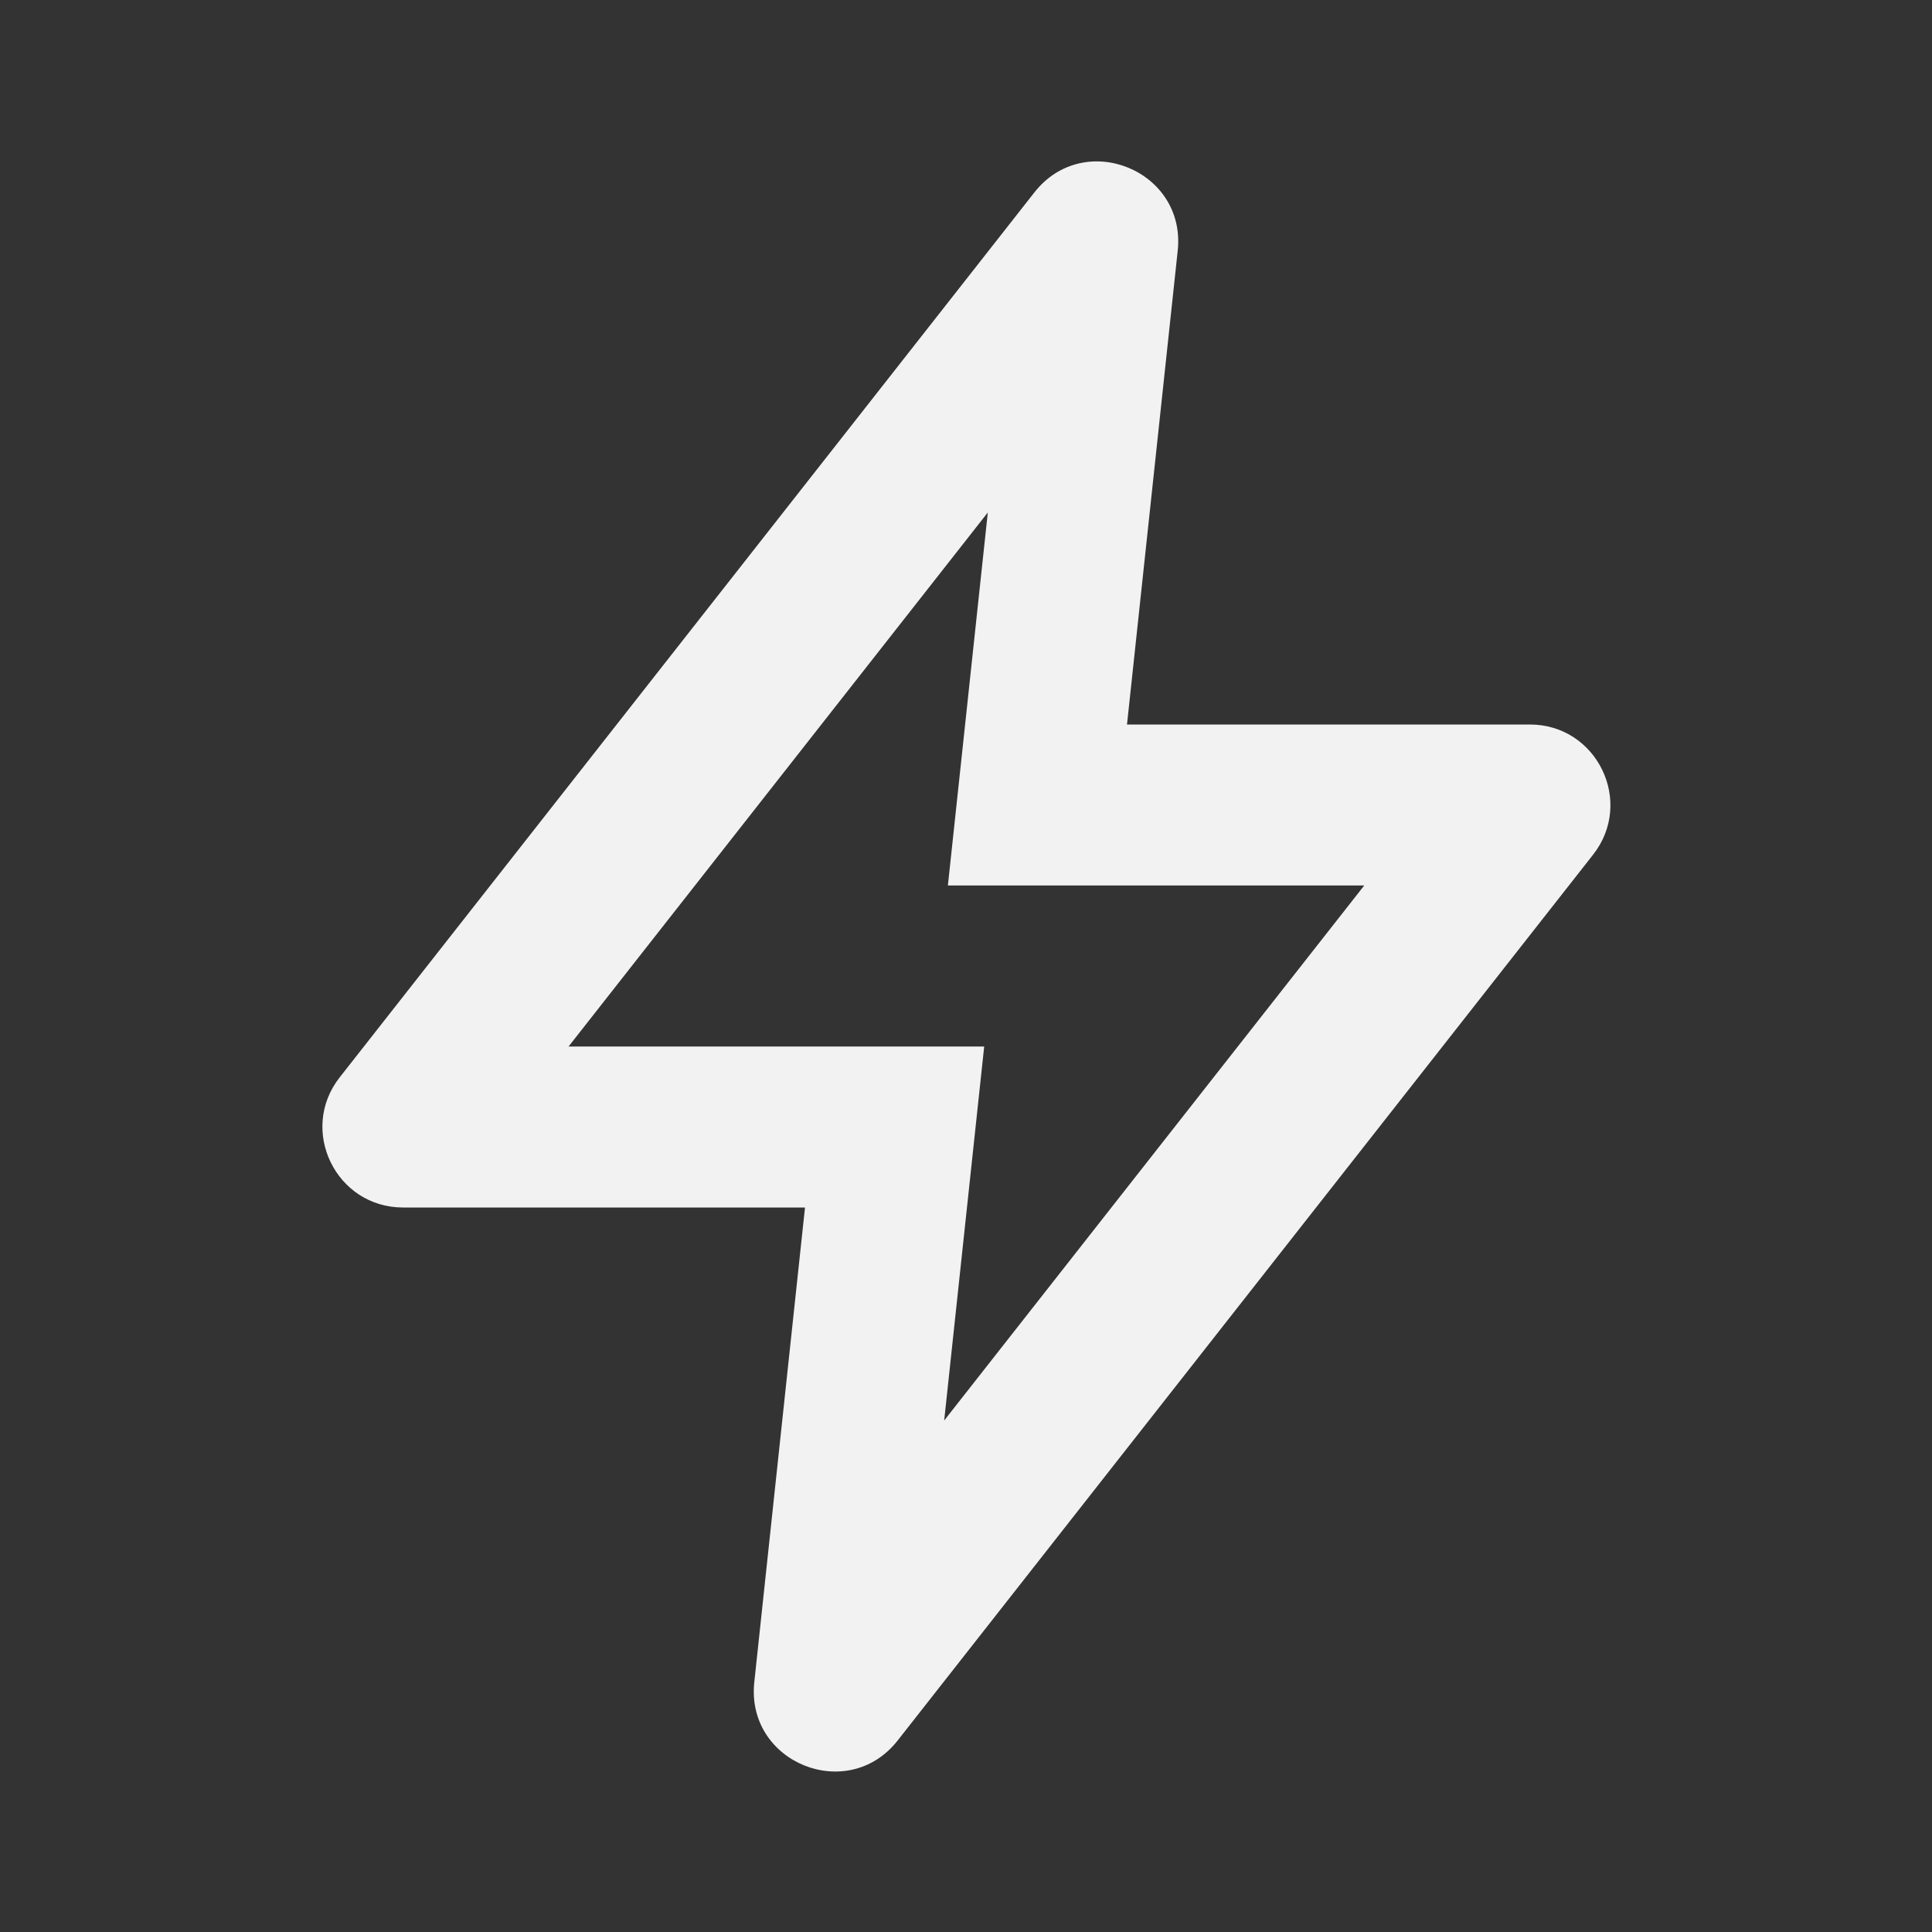
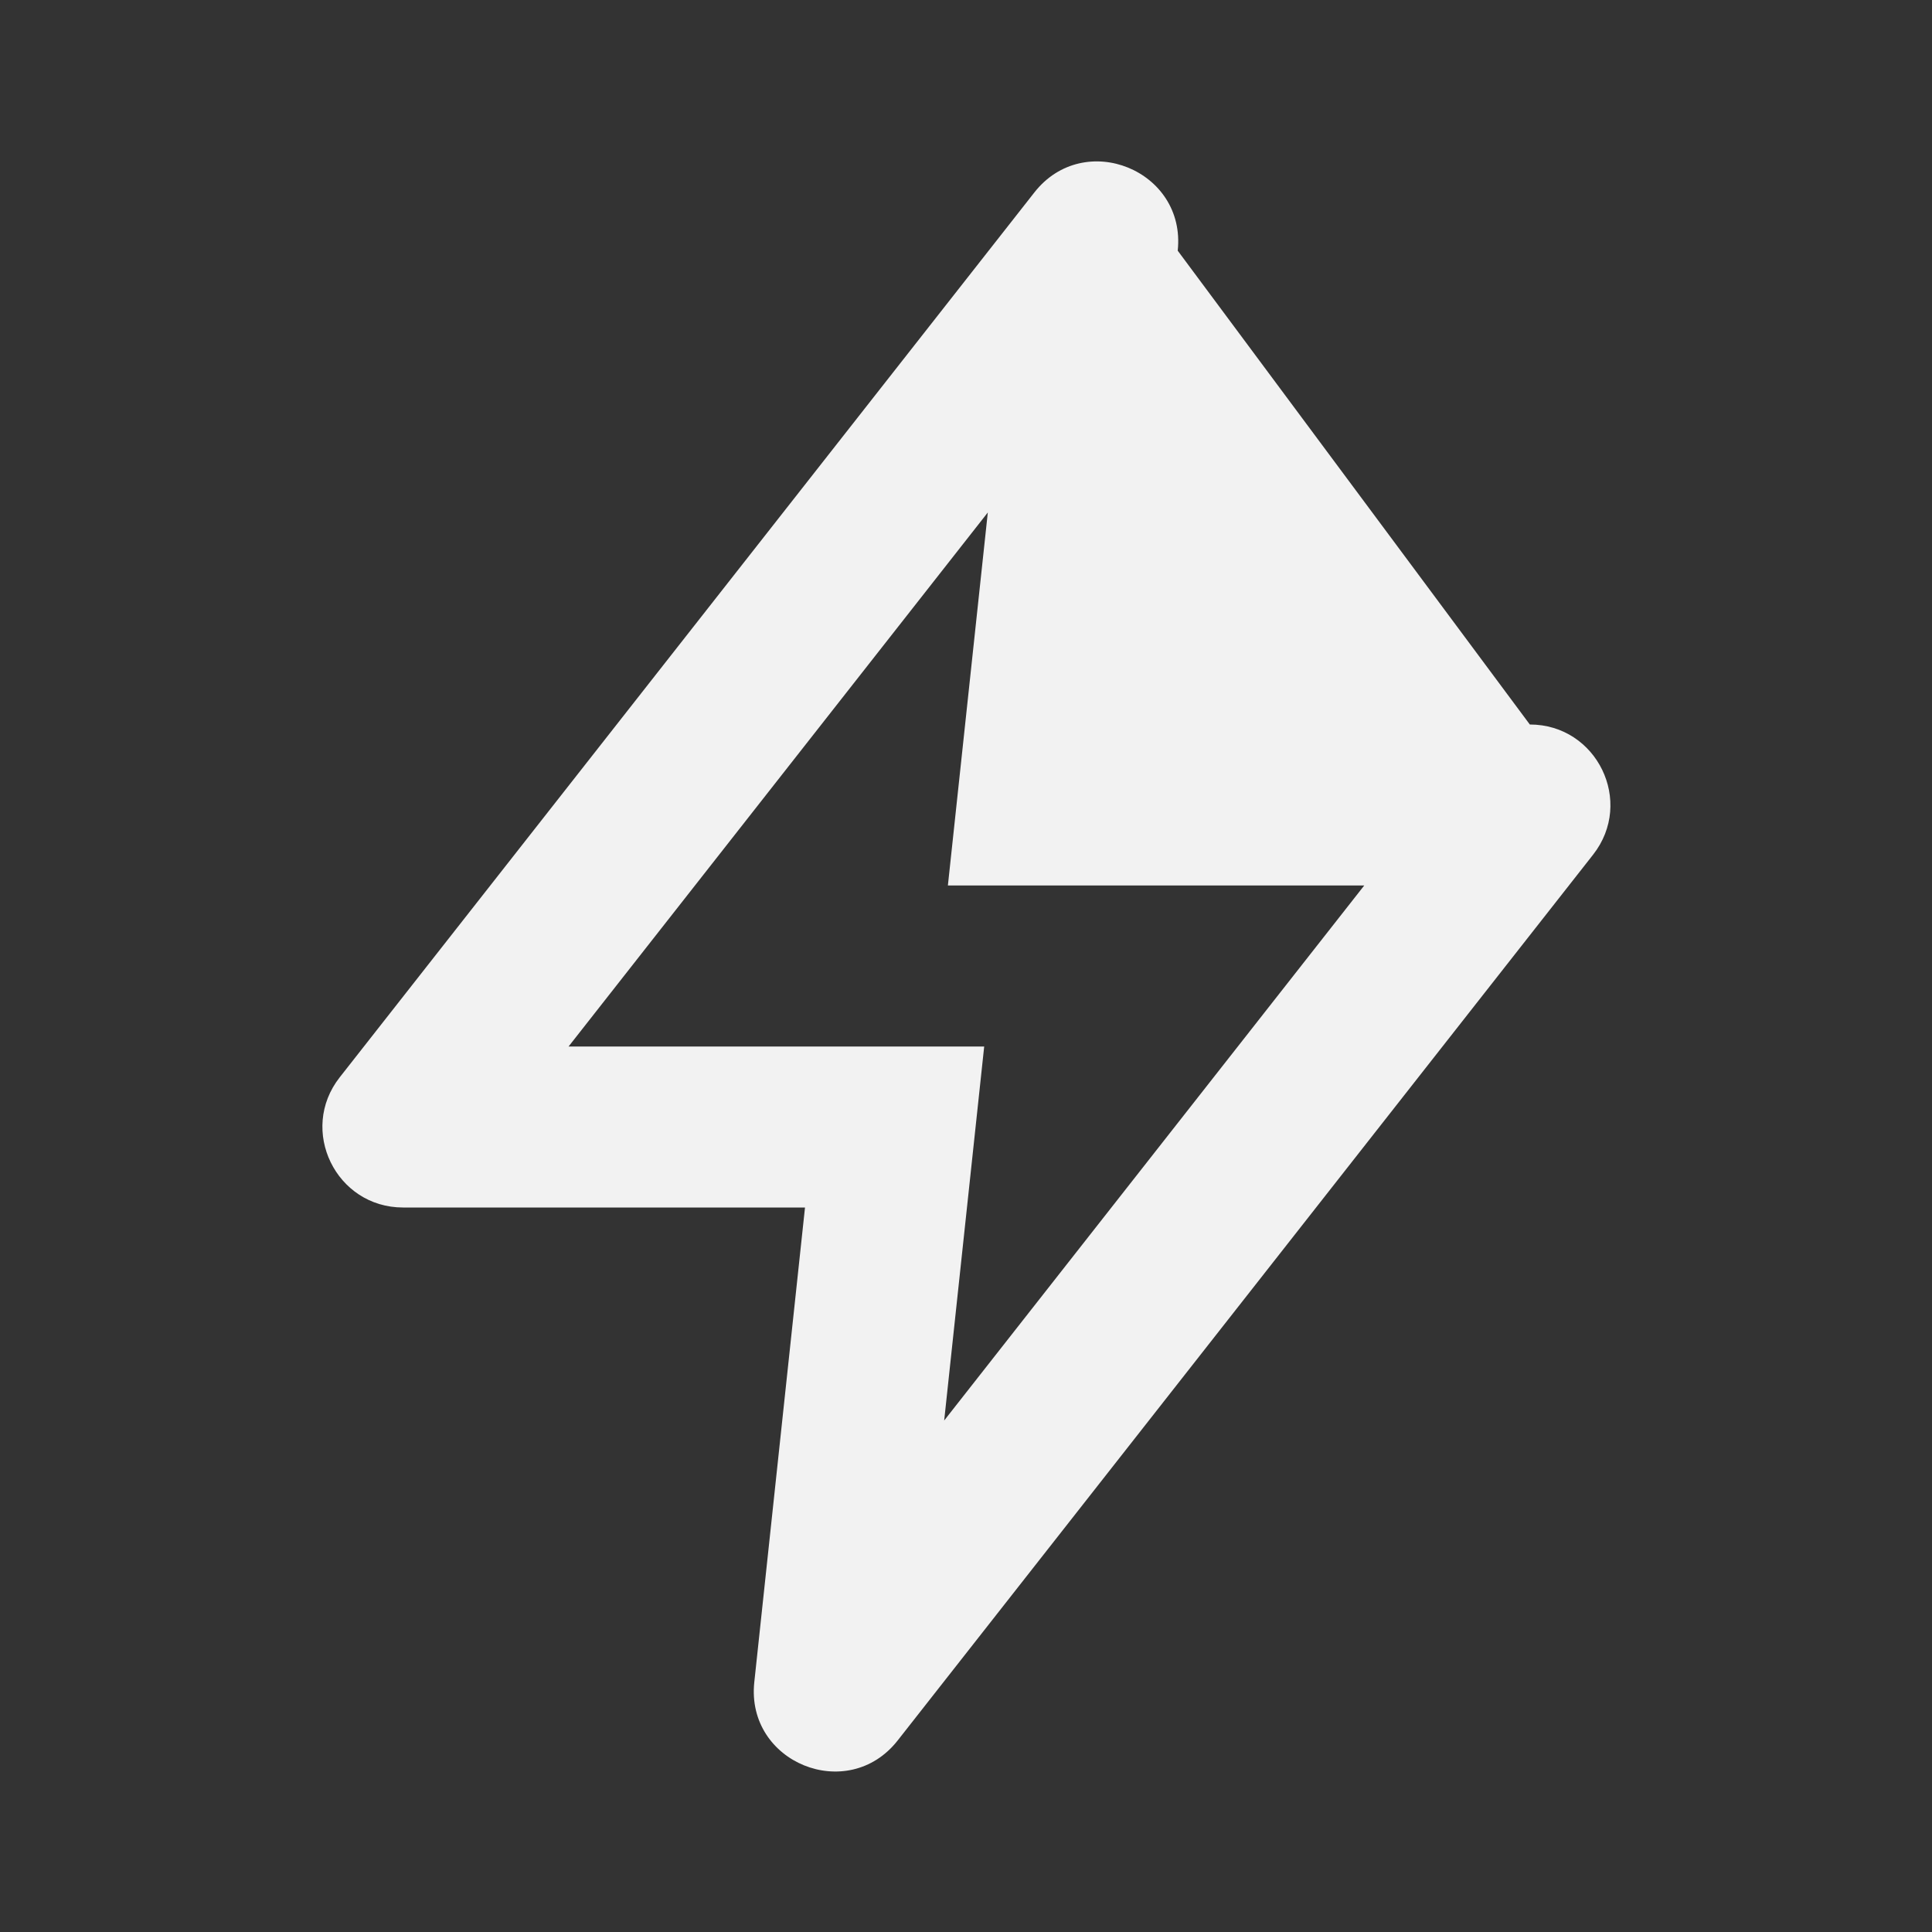
<svg xmlns="http://www.w3.org/2000/svg" width="24" height="24" viewBox="0 0 24 24" fill="none">
  <rect x="0" y="0" width="24" height="24" fill="#333333" stroke="none" />
-   <path fill-rule="evenodd" clip-rule="evenodd" d="M12.226 13L11.729 17.646L16.947 11H11.775L12.271 6.366L7.063 13H12.226ZM14.63 3.114C14.737 2.116 13.469 1.6 12.849 2.391L4.22 13.383C3.705 14.039 4.173 15 5.007 15H10L9.37 20.897C9.264 21.896 10.531 22.411 11.151 21.621L19.79 10.617C20.305 9.961 19.838 9 19.004 9H14L14.63 3.114Z" fill="#F2F2F2" />
+   <path fill-rule="evenodd" clip-rule="evenodd" d="M12.226 13L11.729 17.646L16.947 11H11.775L12.271 6.366L7.063 13H12.226ZM14.63 3.114C14.737 2.116 13.469 1.6 12.849 2.391L4.22 13.383C3.705 14.039 4.173 15 5.007 15H10L9.37 20.897C9.264 21.896 10.531 22.411 11.151 21.621L19.79 10.617C20.305 9.961 19.838 9 19.004 9L14.63 3.114Z" fill="#F2F2F2" />
</svg>